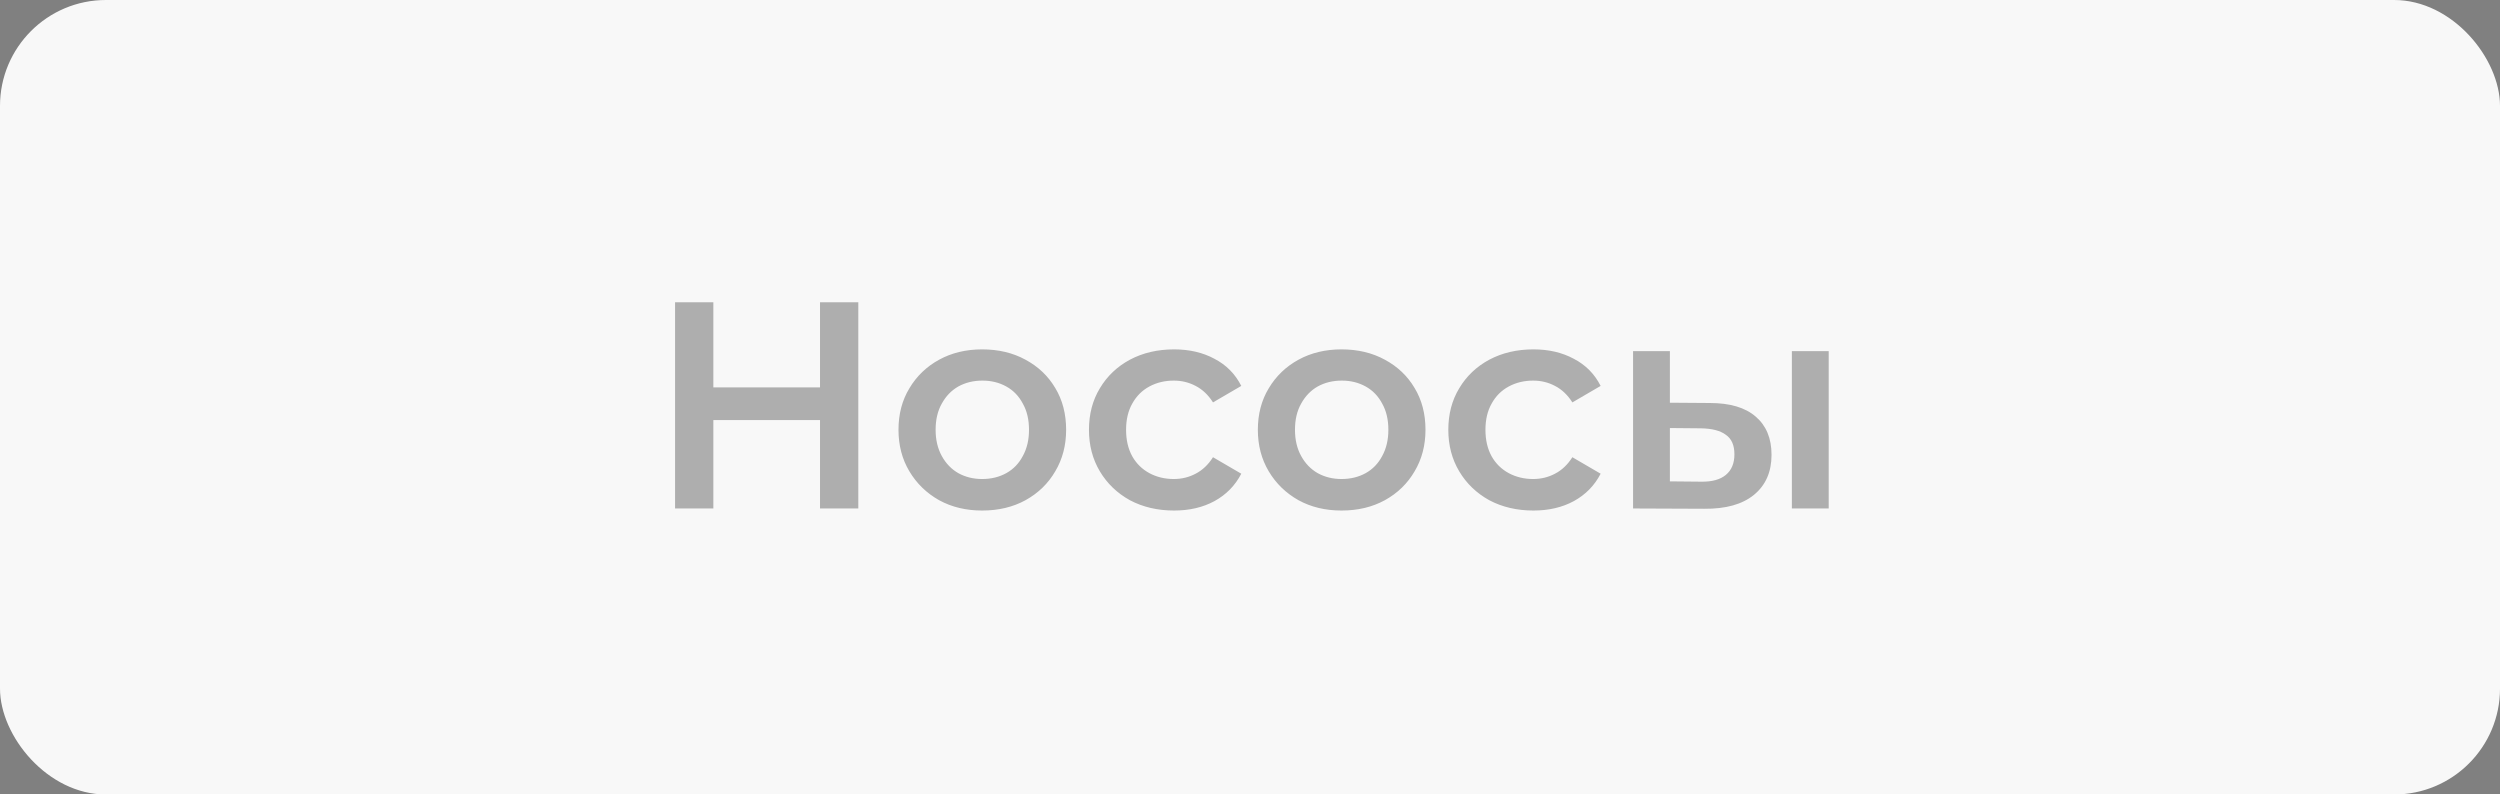
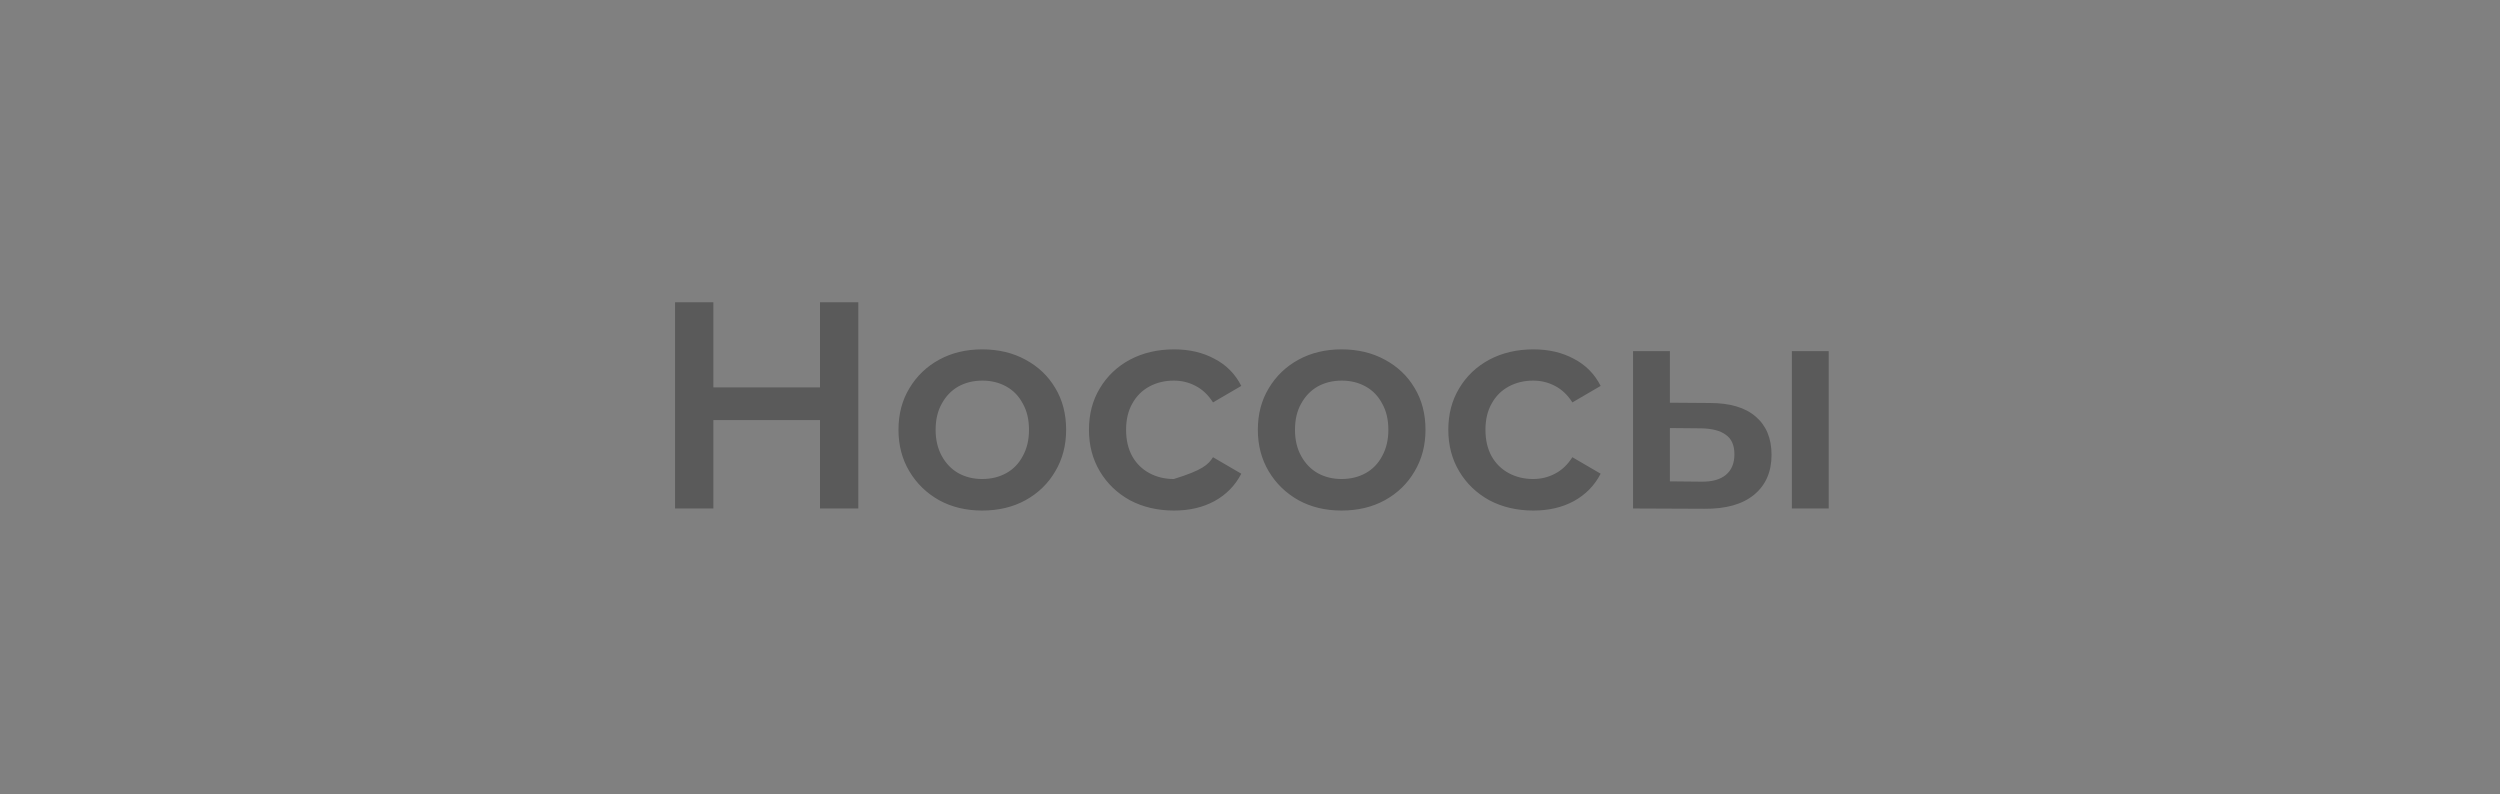
<svg xmlns="http://www.w3.org/2000/svg" width="236" height="75" viewBox="0 0 236 75" fill="none">
  <rect x="0" y="0" width="236" height="75" fill="#808080" stroke="none" />
-   <rect width="236" height="75" rx="10" fill="#F8F8F8" />
-   <path opacity="0.3" d="M77.409 28.531H81.025V48H77.409V28.531ZM67.341 48H63.726V28.531H67.341V48ZM77.688 39.656H67.035V36.569H77.688V39.656ZM92.716 48.195C91.196 48.195 89.842 47.87 88.656 47.221C87.469 46.554 86.533 45.645 85.847 44.496C85.16 43.346 84.817 42.039 84.817 40.574C84.817 39.091 85.16 37.783 85.847 36.653C86.533 35.503 87.469 34.604 88.656 33.955C89.842 33.306 91.196 32.981 92.716 32.981C94.255 32.981 95.618 33.306 96.805 33.955C98.01 34.604 98.946 35.494 99.614 36.625C100.3 37.756 100.643 39.072 100.643 40.574C100.643 42.039 100.3 43.346 99.614 44.496C98.946 45.645 98.01 46.554 96.805 47.221C95.618 47.87 94.255 48.195 92.716 48.195ZM92.716 45.219C93.569 45.219 94.329 45.033 94.997 44.663C95.664 44.292 96.183 43.754 96.554 43.049C96.944 42.345 97.138 41.52 97.138 40.574C97.138 39.61 96.944 38.785 96.554 38.099C96.183 37.394 95.664 36.856 94.997 36.486C94.329 36.115 93.578 35.929 92.744 35.929C91.891 35.929 91.131 36.115 90.463 36.486C89.814 36.856 89.295 37.394 88.906 38.099C88.517 38.785 88.322 39.61 88.322 40.574C88.322 41.52 88.517 42.345 88.906 43.049C89.295 43.754 89.814 44.292 90.463 44.663C91.131 45.033 91.882 45.219 92.716 45.219ZM110.836 48.195C109.278 48.195 107.888 47.87 106.664 47.221C105.459 46.554 104.513 45.645 103.827 44.496C103.141 43.346 102.798 42.039 102.798 40.574C102.798 39.091 103.141 37.783 103.827 36.653C104.513 35.503 105.459 34.604 106.664 33.955C107.888 33.306 109.278 32.981 110.836 32.981C112.282 32.981 113.552 33.278 114.646 33.871C115.758 34.446 116.602 35.299 117.177 36.43L114.507 37.987C114.062 37.283 113.515 36.764 112.866 36.43C112.236 36.096 111.55 35.929 110.808 35.929C109.955 35.929 109.185 36.115 108.499 36.486C107.813 36.856 107.276 37.394 106.886 38.099C106.497 38.785 106.302 39.61 106.302 40.574C106.302 41.538 106.497 42.373 106.886 43.077C107.276 43.763 107.813 44.292 108.499 44.663C109.185 45.033 109.955 45.219 110.808 45.219C111.55 45.219 112.236 45.052 112.866 44.718C113.515 44.384 114.062 43.865 114.507 43.161L117.177 44.718C116.602 45.831 115.758 46.693 114.646 47.305C113.552 47.898 112.282 48.195 110.836 48.195ZM126.64 48.195C125.119 48.195 123.766 47.87 122.579 47.221C121.393 46.554 120.456 45.645 119.77 44.496C119.084 43.346 118.741 42.039 118.741 40.574C118.741 39.091 119.084 37.783 119.77 36.653C120.456 35.503 121.393 34.604 122.579 33.955C123.766 33.306 125.119 32.981 126.64 32.981C128.179 32.981 129.542 33.306 130.728 33.955C131.934 34.604 132.87 35.494 133.537 36.625C134.223 37.756 134.566 39.072 134.566 40.574C134.566 42.039 134.223 43.346 133.537 44.496C132.87 45.645 131.934 46.554 130.728 47.221C129.542 47.87 128.179 48.195 126.64 48.195ZM126.64 45.219C127.493 45.219 128.253 45.033 128.921 44.663C129.588 44.292 130.107 43.754 130.478 43.049C130.867 42.345 131.062 41.52 131.062 40.574C131.062 39.61 130.867 38.785 130.478 38.099C130.107 37.394 129.588 36.856 128.921 36.486C128.253 36.115 127.502 35.929 126.668 35.929C125.815 35.929 125.055 36.115 124.387 36.486C123.738 36.856 123.219 37.394 122.83 38.099C122.44 38.785 122.246 39.61 122.246 40.574C122.246 41.52 122.44 42.345 122.83 43.049C123.219 43.754 123.738 44.292 124.387 44.663C125.055 45.033 125.806 45.219 126.64 45.219ZM144.759 48.195C143.202 48.195 141.811 47.87 140.587 47.221C139.382 46.554 138.437 45.645 137.751 44.496C137.065 43.346 136.721 42.039 136.721 40.574C136.721 39.091 137.065 37.783 137.751 36.653C138.437 35.503 139.382 34.604 140.587 33.955C141.811 33.306 143.202 32.981 144.759 32.981C146.206 32.981 147.476 33.278 148.57 33.871C149.682 34.446 150.526 35.299 151.101 36.43L148.431 37.987C147.986 37.283 147.439 36.764 146.79 36.43C146.159 36.096 145.473 35.929 144.731 35.929C143.879 35.929 143.109 36.115 142.423 36.486C141.737 36.856 141.199 37.394 140.81 38.099C140.421 38.785 140.226 39.61 140.226 40.574C140.226 41.538 140.421 42.373 140.81 43.077C141.199 43.763 141.737 44.292 142.423 44.663C143.109 45.033 143.879 45.219 144.731 45.219C145.473 45.219 146.159 45.052 146.79 44.718C147.439 44.384 147.986 43.865 148.431 43.161L151.101 44.718C150.526 45.831 149.682 46.693 148.57 47.305C147.476 47.898 146.206 48.195 144.759 48.195ZM169.152 48V33.148H172.629V48H169.152ZM161.393 38.043C163.302 38.043 164.749 38.47 165.731 39.322C166.733 40.175 167.233 41.381 167.233 42.938C167.233 44.551 166.677 45.812 165.565 46.721C164.471 47.611 162.913 48.046 160.892 48.028L154.161 48V33.148H157.638V38.015L161.393 38.043ZM160.586 45.469C161.606 45.488 162.385 45.274 162.922 44.829C163.46 44.384 163.729 43.735 163.729 42.883C163.729 42.03 163.46 41.418 162.922 41.047C162.403 40.657 161.624 40.453 160.586 40.435L157.638 40.407V45.441L160.586 45.469Z" fill="black" />
+   <path opacity="0.3" d="M77.409 28.531H81.025V48H77.409V28.531ZM67.341 48H63.726V28.531H67.341V48ZM77.688 39.656H67.035V36.569H77.688V39.656ZM92.716 48.195C91.196 48.195 89.842 47.87 88.656 47.221C87.469 46.554 86.533 45.645 85.847 44.496C85.16 43.346 84.817 42.039 84.817 40.574C84.817 39.091 85.16 37.783 85.847 36.653C86.533 35.503 87.469 34.604 88.656 33.955C89.842 33.306 91.196 32.981 92.716 32.981C94.255 32.981 95.618 33.306 96.805 33.955C98.01 34.604 98.946 35.494 99.614 36.625C100.3 37.756 100.643 39.072 100.643 40.574C100.643 42.039 100.3 43.346 99.614 44.496C98.946 45.645 98.01 46.554 96.805 47.221C95.618 47.87 94.255 48.195 92.716 48.195ZM92.716 45.219C93.569 45.219 94.329 45.033 94.997 44.663C95.664 44.292 96.183 43.754 96.554 43.049C96.944 42.345 97.138 41.52 97.138 40.574C97.138 39.61 96.944 38.785 96.554 38.099C96.183 37.394 95.664 36.856 94.997 36.486C94.329 36.115 93.578 35.929 92.744 35.929C91.891 35.929 91.131 36.115 90.463 36.486C89.814 36.856 89.295 37.394 88.906 38.099C88.517 38.785 88.322 39.61 88.322 40.574C88.322 41.52 88.517 42.345 88.906 43.049C89.295 43.754 89.814 44.292 90.463 44.663C91.131 45.033 91.882 45.219 92.716 45.219ZM110.836 48.195C109.278 48.195 107.888 47.87 106.664 47.221C105.459 46.554 104.513 45.645 103.827 44.496C103.141 43.346 102.798 42.039 102.798 40.574C102.798 39.091 103.141 37.783 103.827 36.653C104.513 35.503 105.459 34.604 106.664 33.955C107.888 33.306 109.278 32.981 110.836 32.981C112.282 32.981 113.552 33.278 114.646 33.871C115.758 34.446 116.602 35.299 117.177 36.43L114.507 37.987C114.062 37.283 113.515 36.764 112.866 36.43C112.236 36.096 111.55 35.929 110.808 35.929C109.955 35.929 109.185 36.115 108.499 36.486C107.813 36.856 107.276 37.394 106.886 38.099C106.497 38.785 106.302 39.61 106.302 40.574C106.302 41.538 106.497 42.373 106.886 43.077C107.276 43.763 107.813 44.292 108.499 44.663C109.185 45.033 109.955 45.219 110.808 45.219C113.515 44.384 114.062 43.865 114.507 43.161L117.177 44.718C116.602 45.831 115.758 46.693 114.646 47.305C113.552 47.898 112.282 48.195 110.836 48.195ZM126.64 48.195C125.119 48.195 123.766 47.87 122.579 47.221C121.393 46.554 120.456 45.645 119.77 44.496C119.084 43.346 118.741 42.039 118.741 40.574C118.741 39.091 119.084 37.783 119.77 36.653C120.456 35.503 121.393 34.604 122.579 33.955C123.766 33.306 125.119 32.981 126.64 32.981C128.179 32.981 129.542 33.306 130.728 33.955C131.934 34.604 132.87 35.494 133.537 36.625C134.223 37.756 134.566 39.072 134.566 40.574C134.566 42.039 134.223 43.346 133.537 44.496C132.87 45.645 131.934 46.554 130.728 47.221C129.542 47.87 128.179 48.195 126.64 48.195ZM126.64 45.219C127.493 45.219 128.253 45.033 128.921 44.663C129.588 44.292 130.107 43.754 130.478 43.049C130.867 42.345 131.062 41.52 131.062 40.574C131.062 39.61 130.867 38.785 130.478 38.099C130.107 37.394 129.588 36.856 128.921 36.486C128.253 36.115 127.502 35.929 126.668 35.929C125.815 35.929 125.055 36.115 124.387 36.486C123.738 36.856 123.219 37.394 122.83 38.099C122.44 38.785 122.246 39.61 122.246 40.574C122.246 41.52 122.44 42.345 122.83 43.049C123.219 43.754 123.738 44.292 124.387 44.663C125.055 45.033 125.806 45.219 126.64 45.219ZM144.759 48.195C143.202 48.195 141.811 47.87 140.587 47.221C139.382 46.554 138.437 45.645 137.751 44.496C137.065 43.346 136.721 42.039 136.721 40.574C136.721 39.091 137.065 37.783 137.751 36.653C138.437 35.503 139.382 34.604 140.587 33.955C141.811 33.306 143.202 32.981 144.759 32.981C146.206 32.981 147.476 33.278 148.57 33.871C149.682 34.446 150.526 35.299 151.101 36.43L148.431 37.987C147.986 37.283 147.439 36.764 146.79 36.43C146.159 36.096 145.473 35.929 144.731 35.929C143.879 35.929 143.109 36.115 142.423 36.486C141.737 36.856 141.199 37.394 140.81 38.099C140.421 38.785 140.226 39.61 140.226 40.574C140.226 41.538 140.421 42.373 140.81 43.077C141.199 43.763 141.737 44.292 142.423 44.663C143.109 45.033 143.879 45.219 144.731 45.219C145.473 45.219 146.159 45.052 146.79 44.718C147.439 44.384 147.986 43.865 148.431 43.161L151.101 44.718C150.526 45.831 149.682 46.693 148.57 47.305C147.476 47.898 146.206 48.195 144.759 48.195ZM169.152 48V33.148H172.629V48H169.152ZM161.393 38.043C163.302 38.043 164.749 38.47 165.731 39.322C166.733 40.175 167.233 41.381 167.233 42.938C167.233 44.551 166.677 45.812 165.565 46.721C164.471 47.611 162.913 48.046 160.892 48.028L154.161 48V33.148H157.638V38.015L161.393 38.043ZM160.586 45.469C161.606 45.488 162.385 45.274 162.922 44.829C163.46 44.384 163.729 43.735 163.729 42.883C163.729 42.03 163.46 41.418 162.922 41.047C162.403 40.657 161.624 40.453 160.586 40.435L157.638 40.407V45.441L160.586 45.469Z" fill="black" />
</svg>